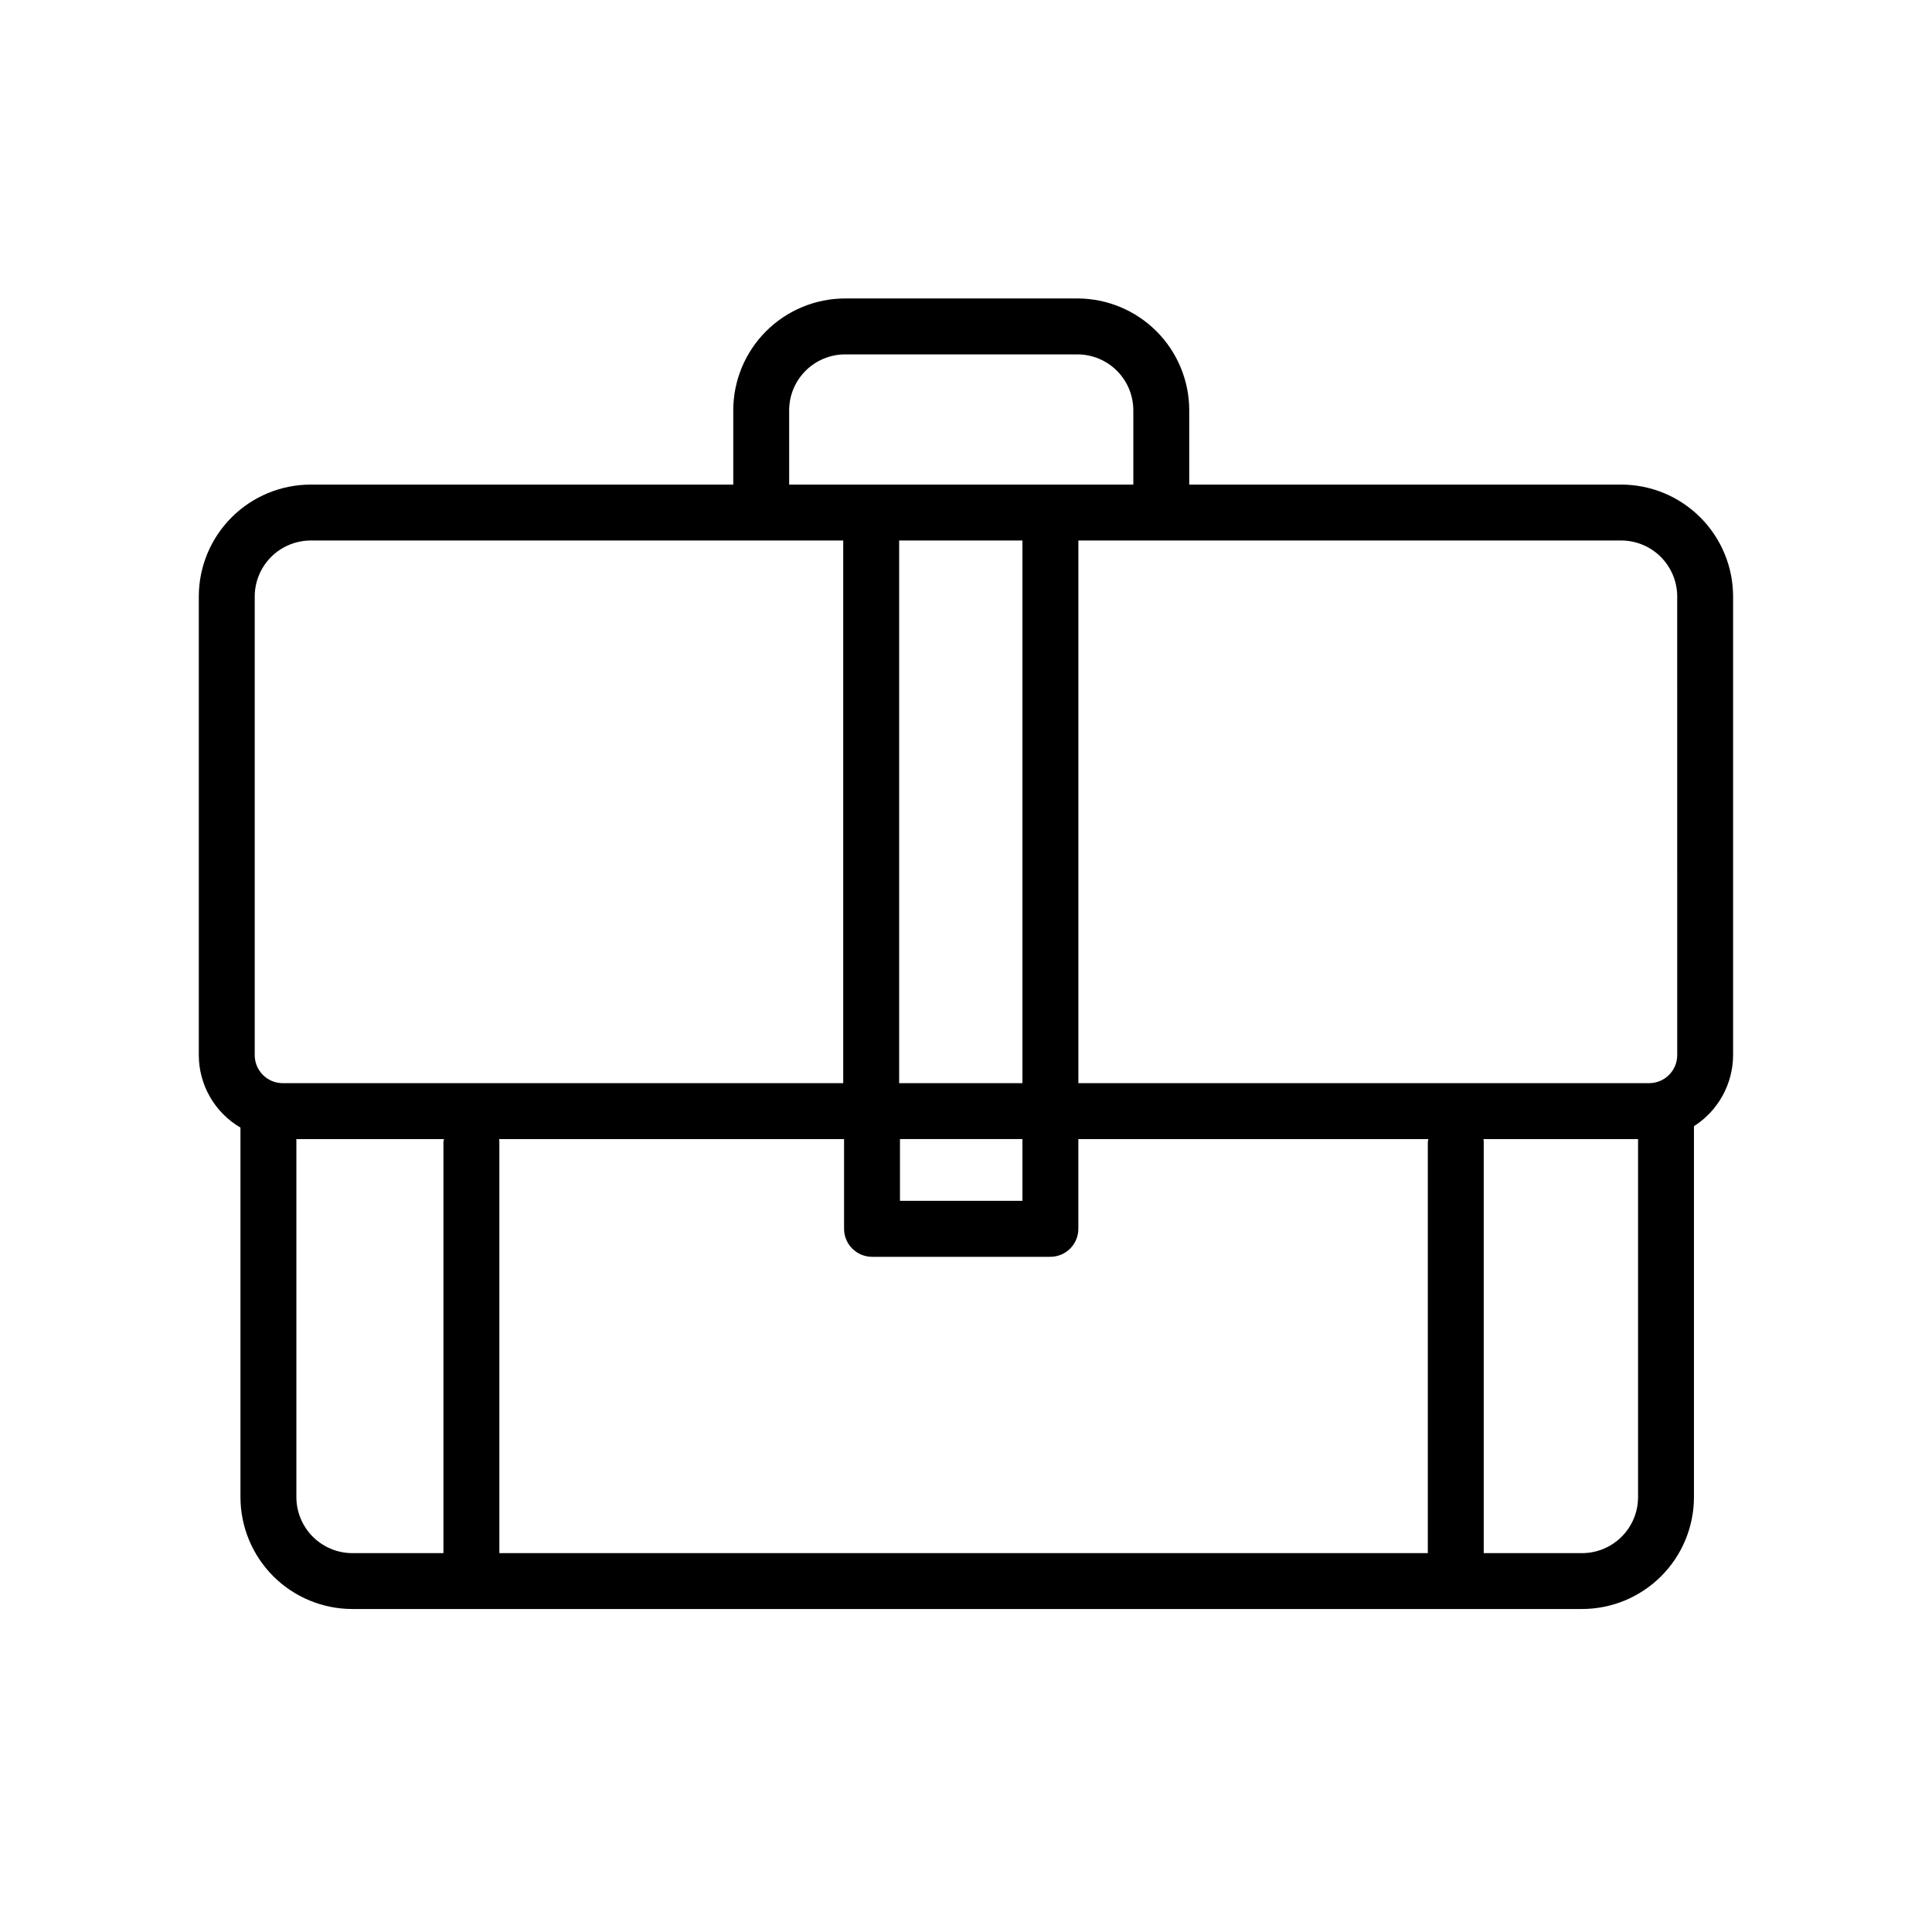
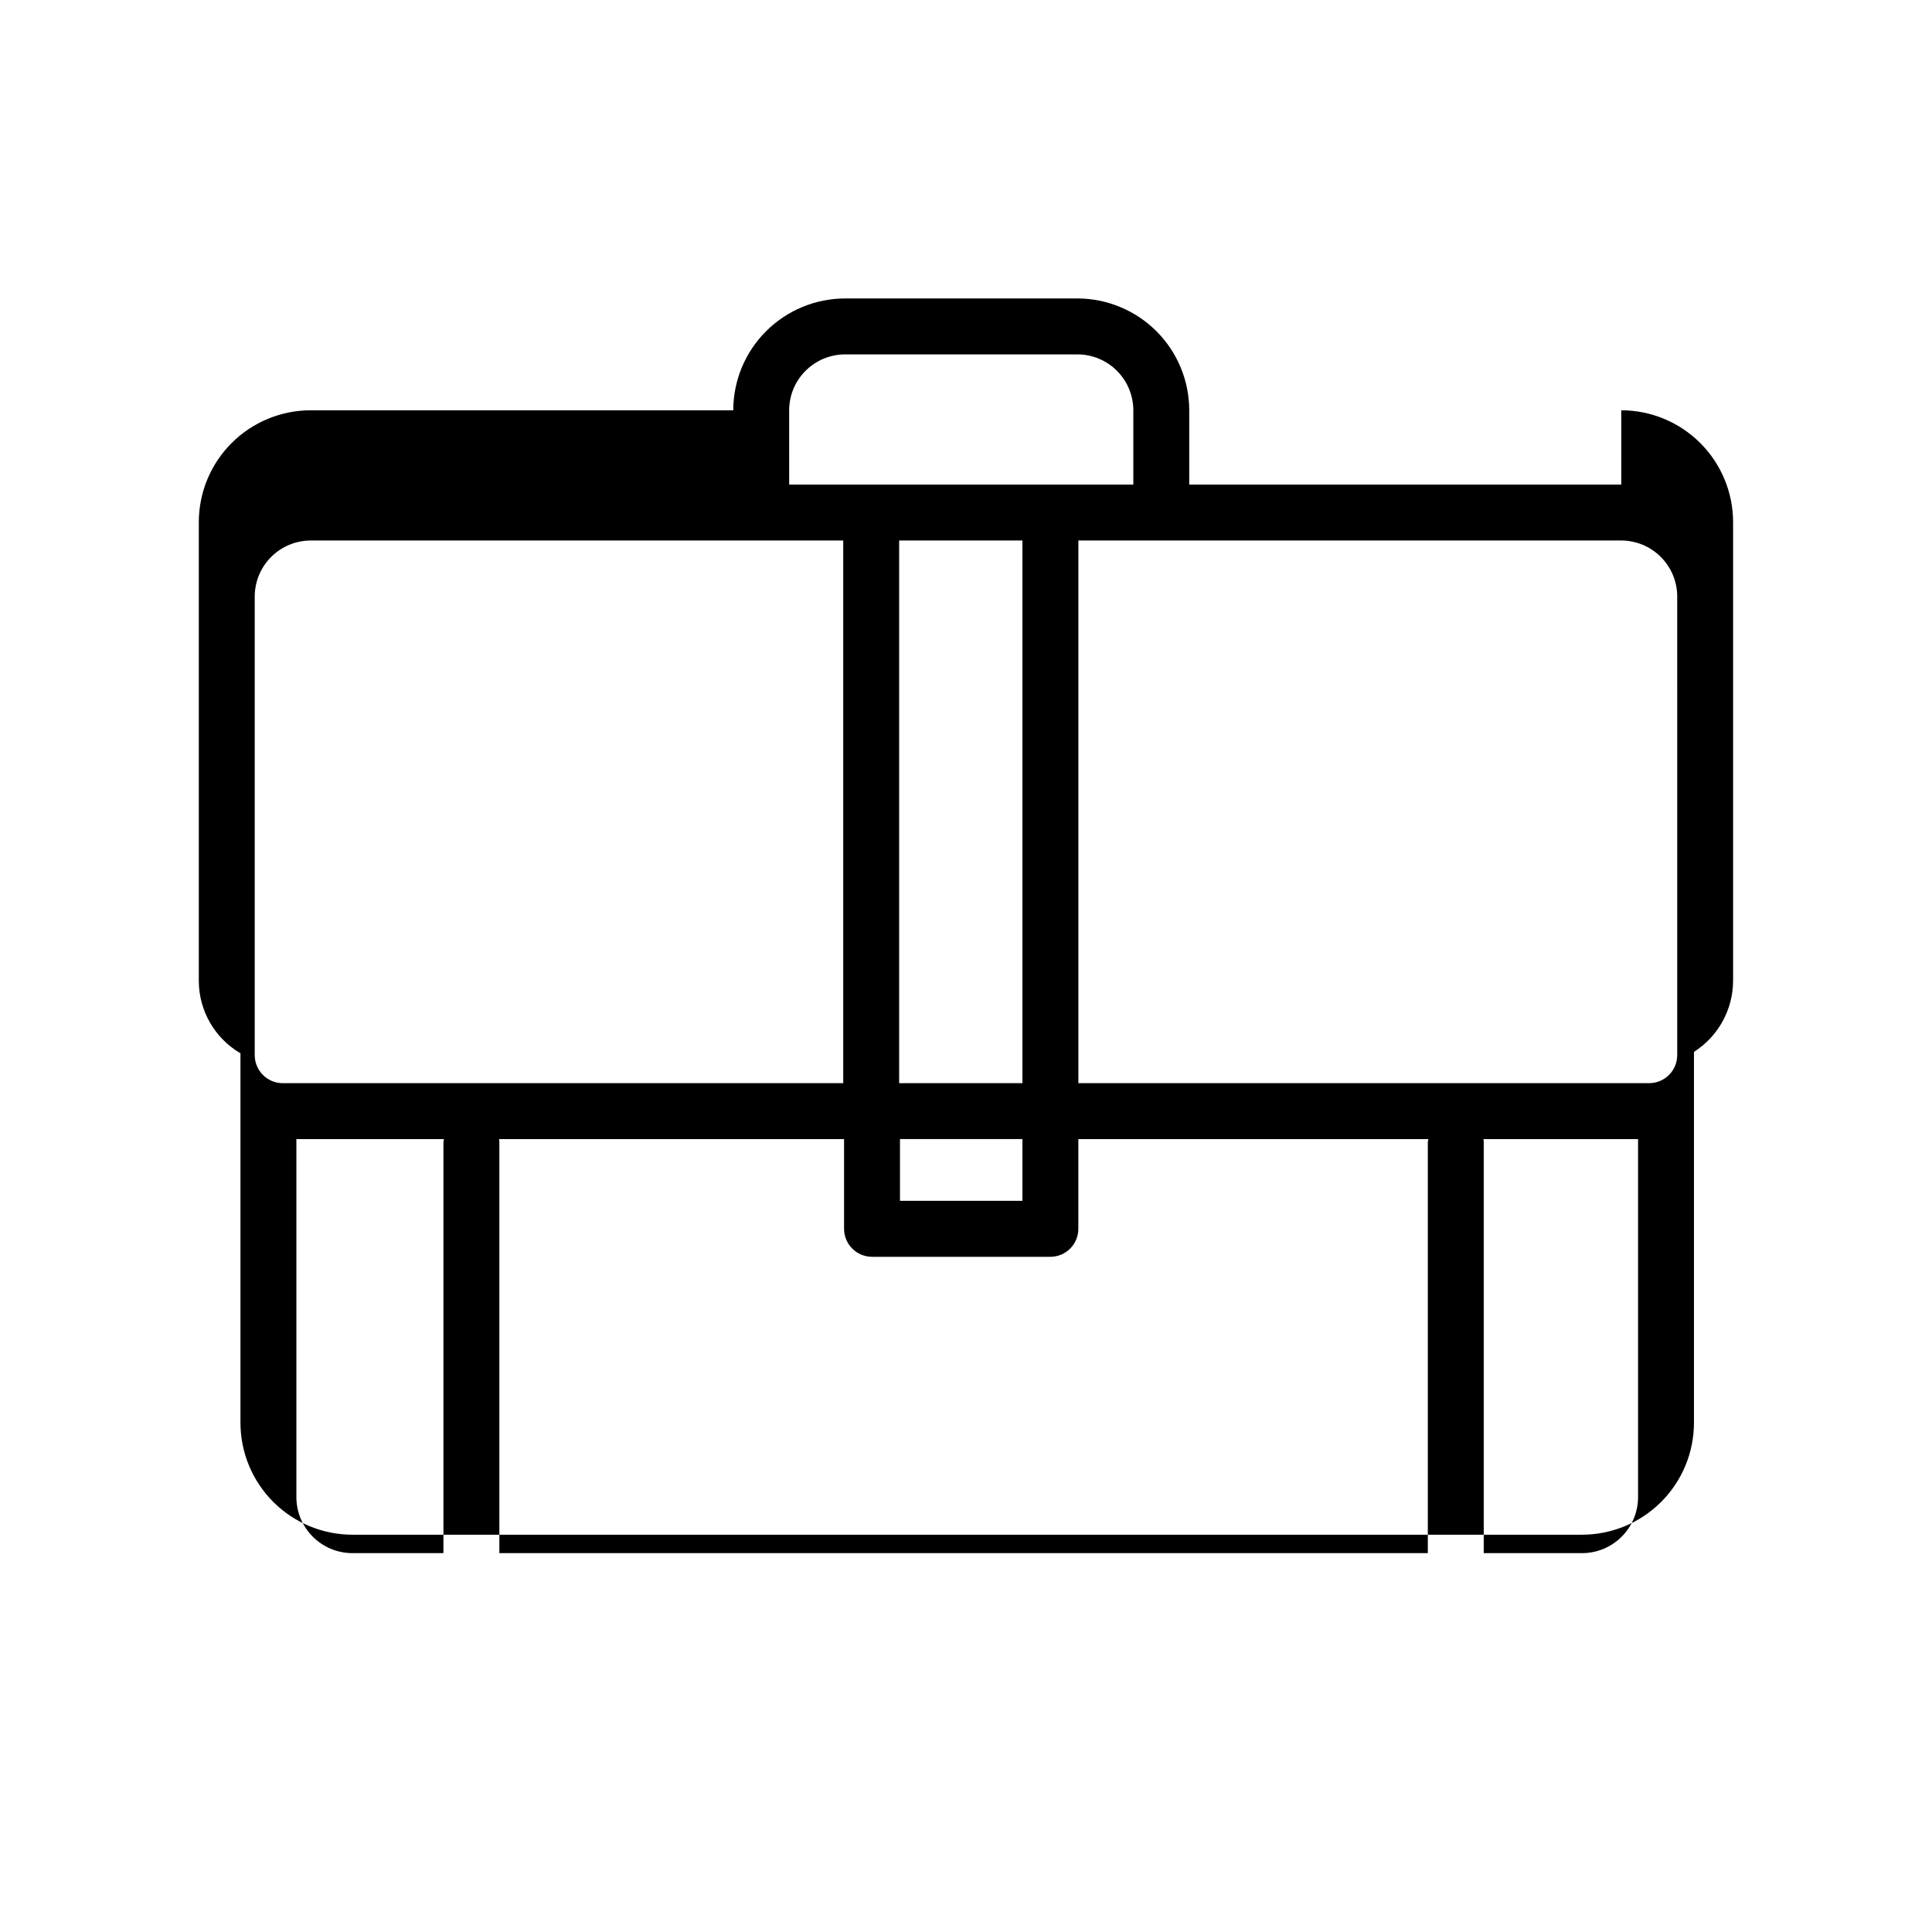
<svg xmlns="http://www.w3.org/2000/svg" fill="#000000" width="800px" height="800px" version="1.1" viewBox="144 144 512 512">
-   <path d="m573.66 272.42h-114.5v-19.691c-0.008-7.856-3.133-15.391-8.688-20.945-5.559-5.555-13.09-8.68-20.949-8.691h-61.57 0.004c-7.859 0.012-15.391 3.137-20.945 8.691-5.559 5.555-8.684 13.09-8.691 20.945v19.691h-112c-7.856 0.008-15.387 3.133-20.945 8.691-5.555 5.555-8.68 13.086-8.691 20.941v121.58c0.012 7.902 4.215 15.207 11.039 19.191v97.945c0.012 7.856 3.137 15.387 8.691 20.945 5.559 5.555 13.09 8.68 20.945 8.691h325.92c7.856-0.012 15.387-3.137 20.941-8.691 5.559-5.559 8.684-13.09 8.695-20.945v-98.316c6.434-4.102 10.34-11.191 10.371-18.82v-121.58c-0.012-7.856-3.137-15.387-8.691-20.941-5.555-5.559-13.09-8.684-20.945-8.691zm14.816 29.637 0.004 121.58c-0.012 4.086-3.324 7.398-7.41 7.41h-151.29v-143.81h143.88c3.926 0.012 7.688 1.574 10.465 4.352 2.777 2.777 4.344 6.539 4.356 10.465zm-173.52 128.99h-32.672v-143.81h32.672zm-32.453 14.816h32.453v16.375h-32.453zm-29.367-193.13c0.004-3.93 1.566-7.695 4.348-10.473 2.777-2.777 6.543-4.34 10.473-4.344h61.57-0.004c3.93 0.004 7.695 1.566 10.477 4.344 2.777 2.777 4.34 6.547 4.344 10.473v19.691h-91.203zm-141.63 49.324c0.012-3.926 1.574-7.688 4.352-10.465 2.777-2.777 6.539-4.34 10.465-4.352h141.14v143.81h-148.55c-4.086-0.012-7.394-3.324-7.406-7.41zm25.855 253.54c-3.926-0.012-7.688-1.574-10.465-4.352s-4.34-6.539-4.352-10.465v-94.91h39.121-0.004c-0.121 0.359-0.172 0.734-0.148 1.113v108.61zm38.973 0v-108.61c0.012-0.375-0.012-0.746-0.074-1.113h91.426v23.785c0.012 4.086 3.32 7.394 7.41 7.406h47.27c4.086-0.012 7.394-3.32 7.406-7.406v-23.785h92.762c-0.121 0.359-0.172 0.734-0.148 1.113v108.61zm301.77-14.816c-0.012 3.926-1.574 7.688-4.352 10.465-2.777 2.777-6.539 4.34-10.465 4.352h-26.082v-108.61c0.016-0.375-0.012-0.746-0.074-1.113h40.973z" />
+   <path d="m573.66 272.42h-114.5v-19.691c-0.008-7.856-3.133-15.391-8.688-20.945-5.559-5.555-13.09-8.68-20.949-8.691h-61.57 0.004c-7.859 0.012-15.391 3.137-20.945 8.691-5.559 5.555-8.684 13.09-8.691 20.945h-112c-7.856 0.008-15.387 3.133-20.945 8.691-5.555 5.555-8.68 13.086-8.691 20.941v121.58c0.012 7.902 4.215 15.207 11.039 19.191v97.945c0.012 7.856 3.137 15.387 8.691 20.945 5.559 5.555 13.09 8.68 20.945 8.691h325.92c7.856-0.012 15.387-3.137 20.941-8.691 5.559-5.559 8.684-13.09 8.695-20.945v-98.316c6.434-4.102 10.34-11.191 10.371-18.82v-121.58c-0.012-7.856-3.137-15.387-8.691-20.941-5.555-5.559-13.09-8.684-20.945-8.691zm14.816 29.637 0.004 121.58c-0.012 4.086-3.324 7.398-7.41 7.41h-151.29v-143.81h143.88c3.926 0.012 7.688 1.574 10.465 4.352 2.777 2.777 4.344 6.539 4.356 10.465zm-173.52 128.99h-32.672v-143.81h32.672zm-32.453 14.816h32.453v16.375h-32.453zm-29.367-193.13c0.004-3.93 1.566-7.695 4.348-10.473 2.777-2.777 6.543-4.34 10.473-4.344h61.57-0.004c3.93 0.004 7.695 1.566 10.477 4.344 2.777 2.777 4.34 6.547 4.344 10.473v19.691h-91.203zm-141.63 49.324c0.012-3.926 1.574-7.688 4.352-10.465 2.777-2.777 6.539-4.34 10.465-4.352h141.14v143.81h-148.55c-4.086-0.012-7.394-3.324-7.406-7.41zm25.855 253.54c-3.926-0.012-7.688-1.574-10.465-4.352s-4.34-6.539-4.352-10.465v-94.91h39.121-0.004c-0.121 0.359-0.172 0.734-0.148 1.113v108.61zm38.973 0v-108.61c0.012-0.375-0.012-0.746-0.074-1.113h91.426v23.785c0.012 4.086 3.32 7.394 7.41 7.406h47.27c4.086-0.012 7.394-3.32 7.406-7.406v-23.785h92.762c-0.121 0.359-0.172 0.734-0.148 1.113v108.61zm301.77-14.816c-0.012 3.926-1.574 7.688-4.352 10.465-2.777 2.777-6.539 4.34-10.465 4.352h-26.082v-108.61c0.016-0.375-0.012-0.746-0.074-1.113h40.973z" />
</svg>